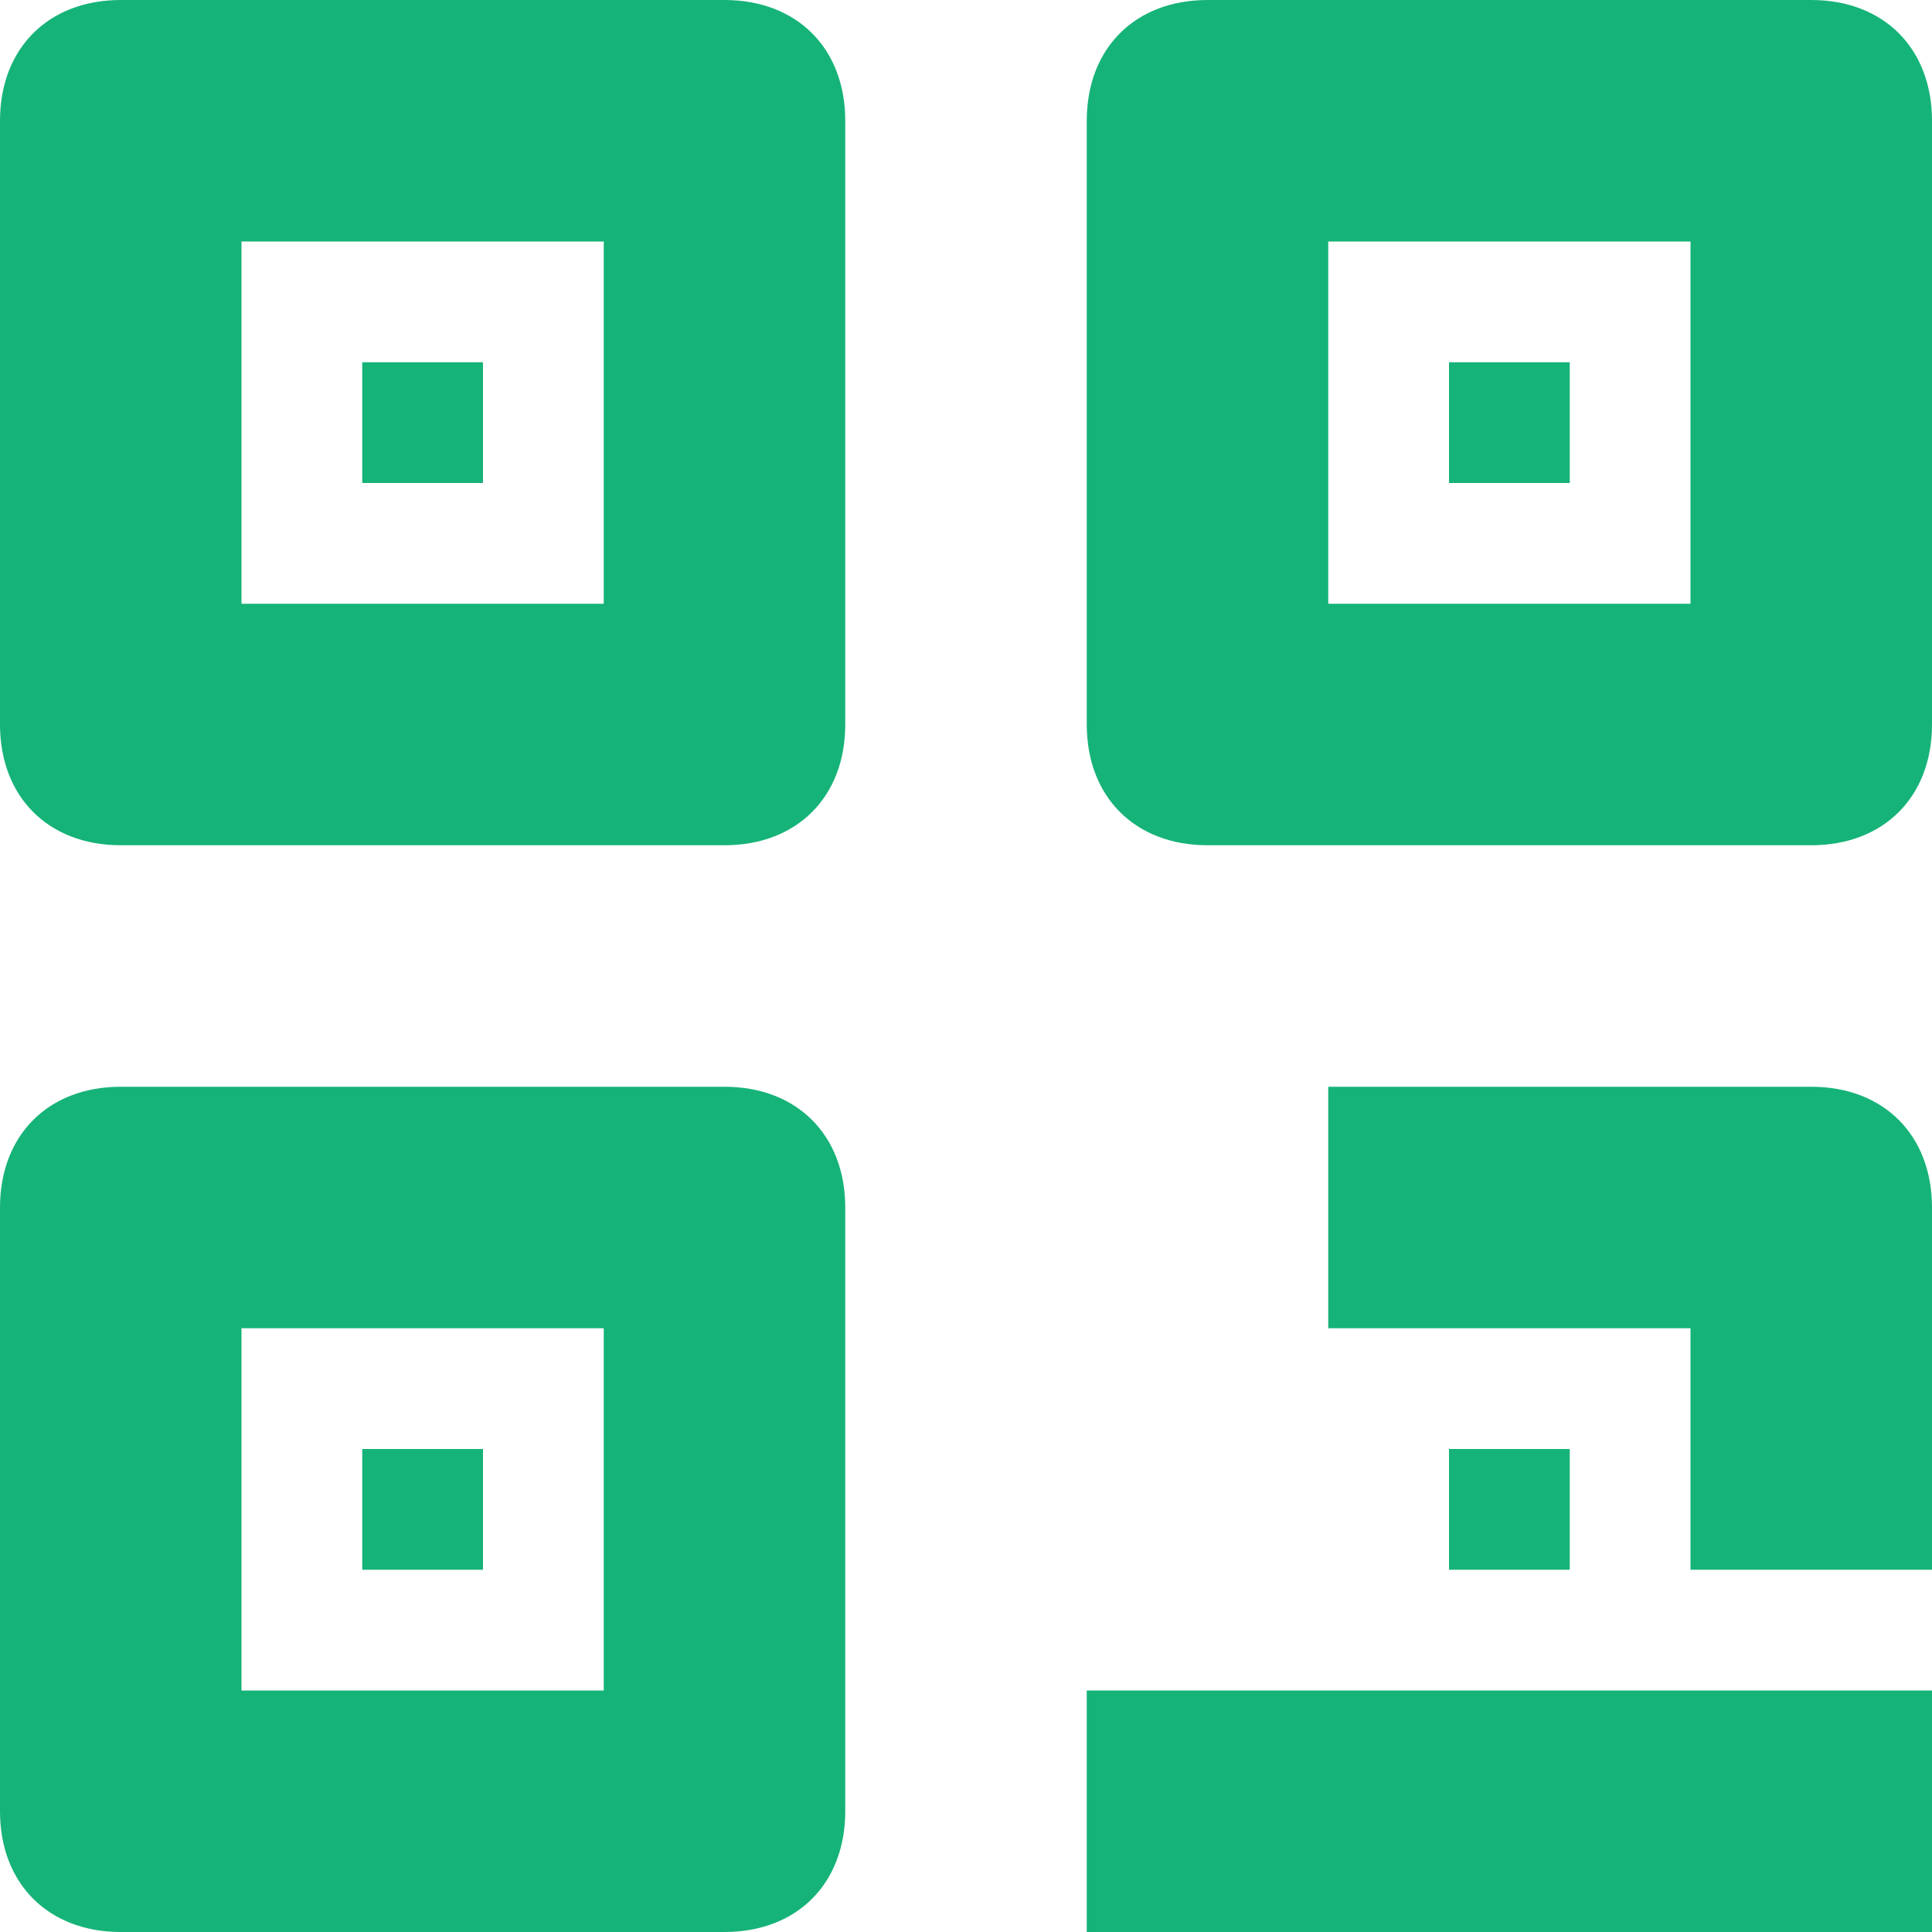
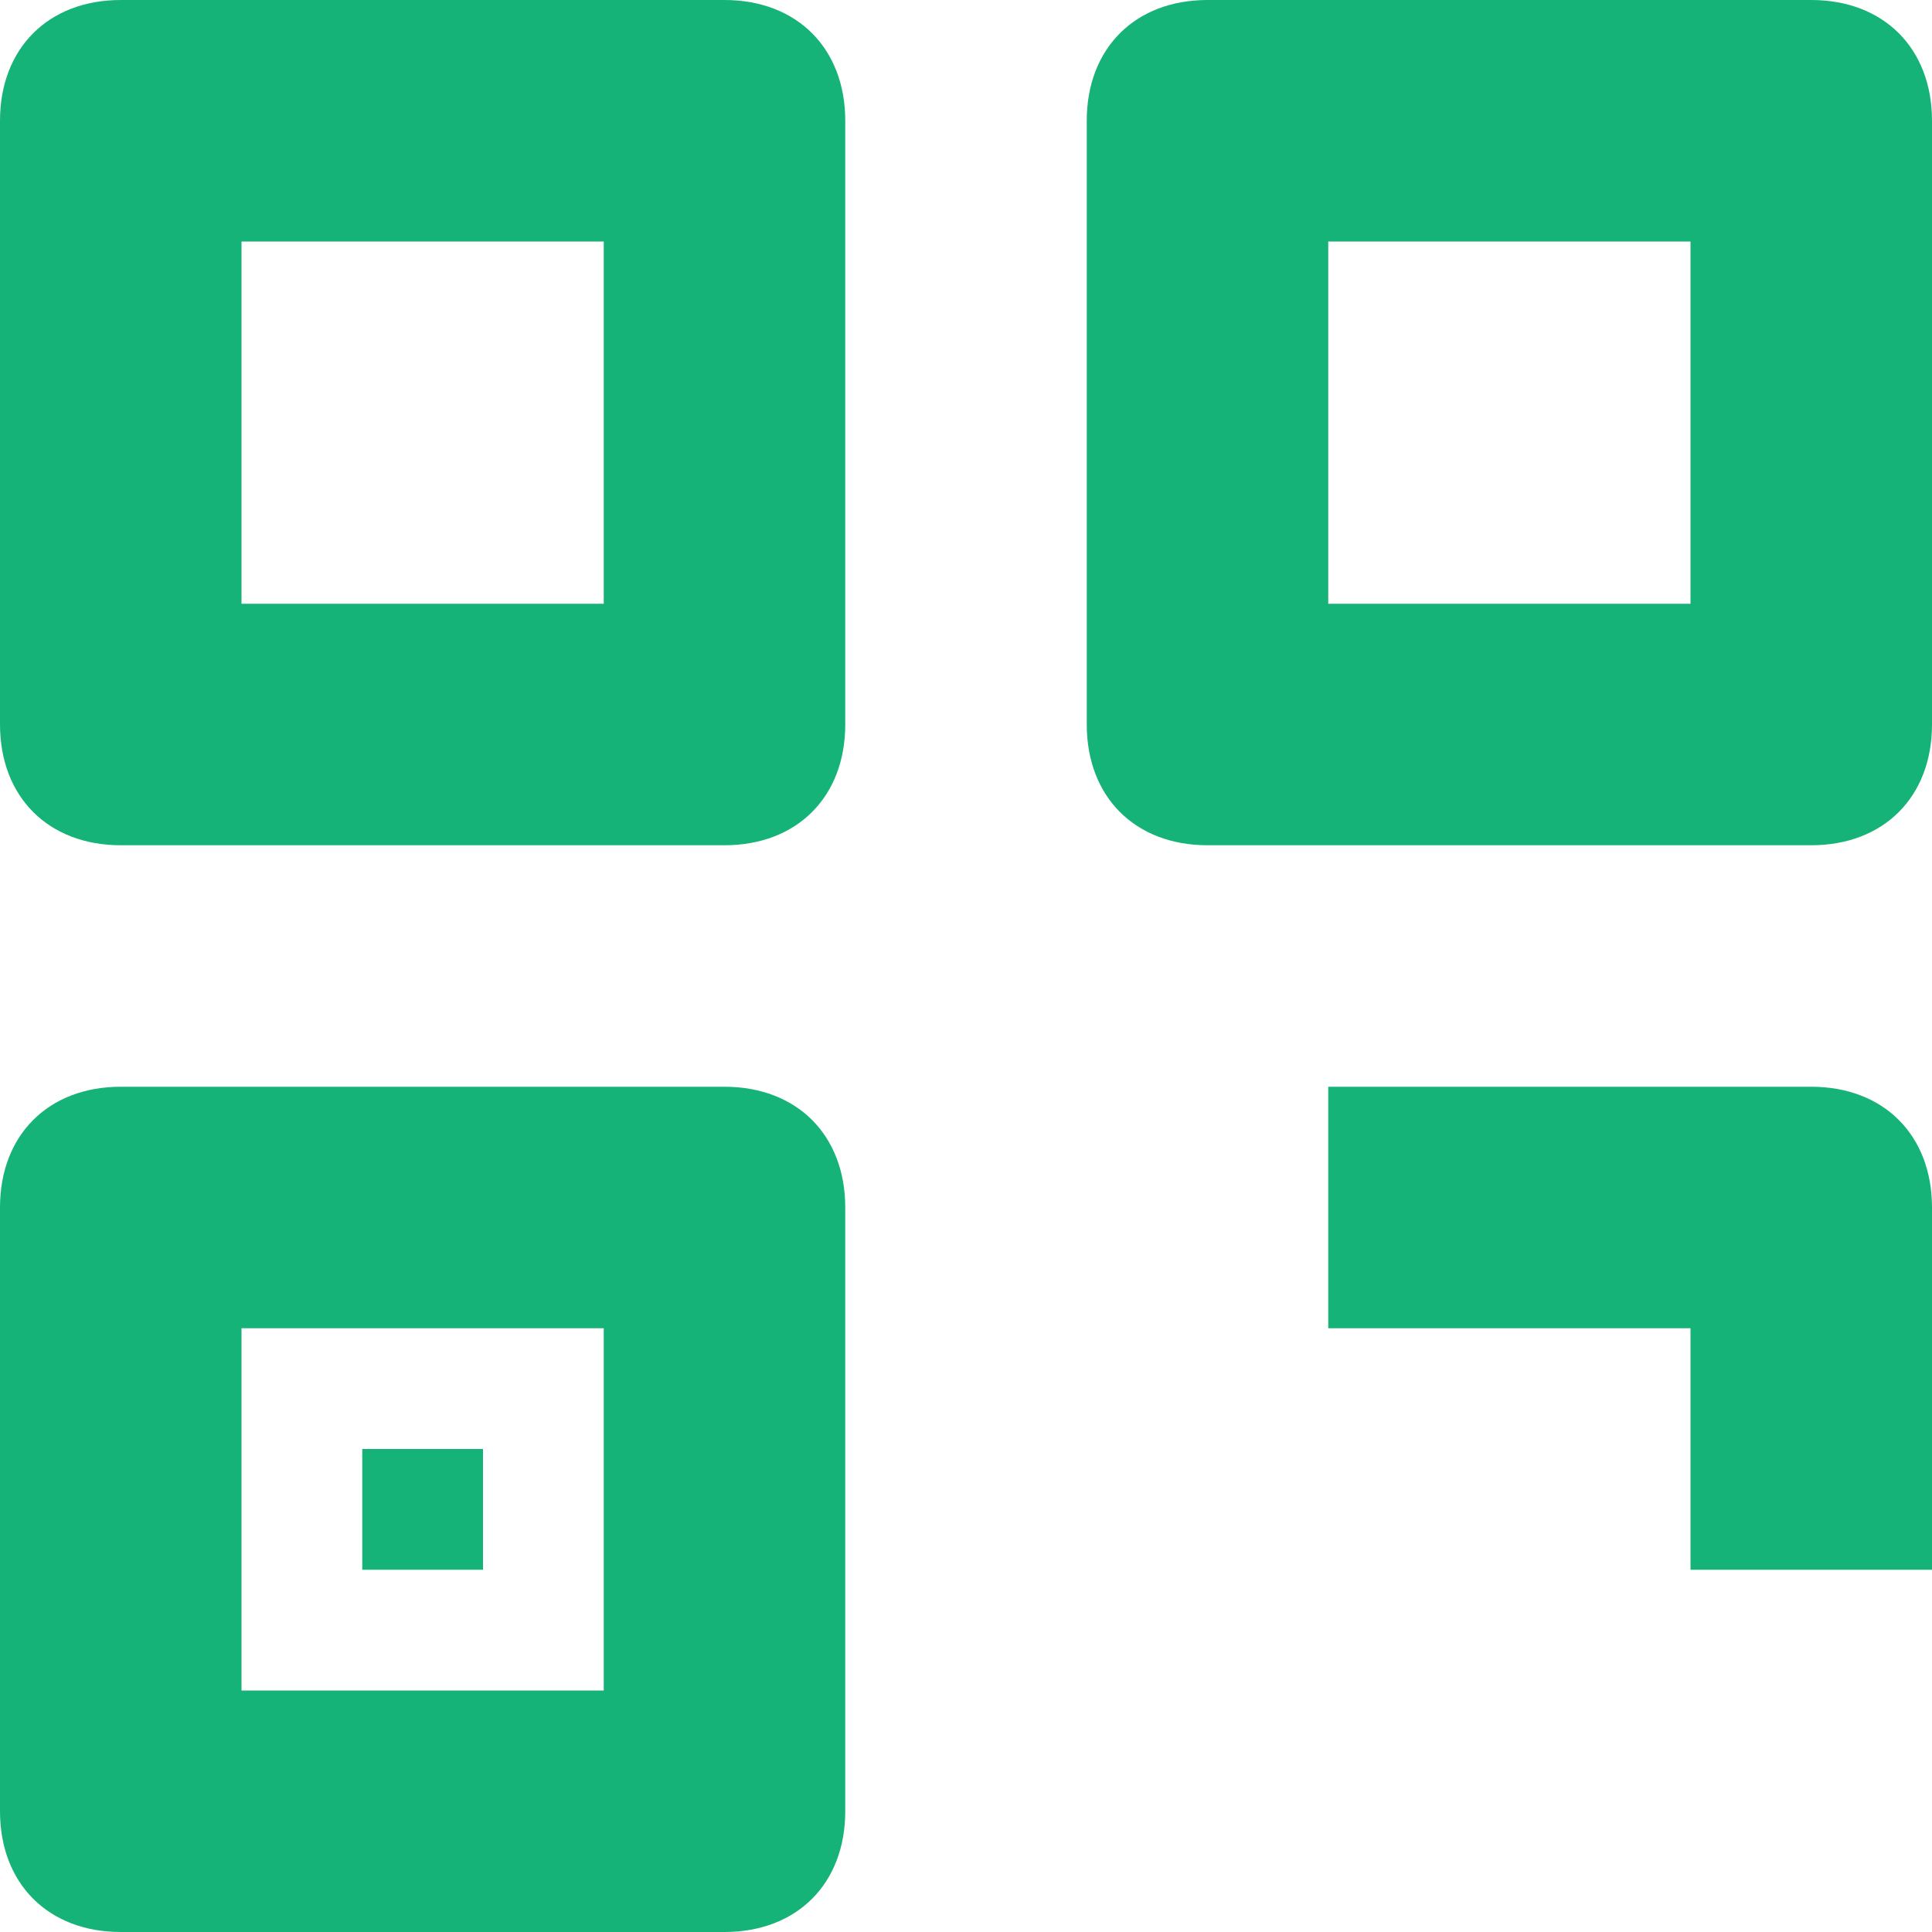
<svg xmlns="http://www.w3.org/2000/svg" width="16" height="16" viewBox="0 0 16 16" fill="none">
  <path d="M6 7H1C0.4 7 0 6.6 0 6V1C0 0.4 0.4 0 1 0H6C6.6 0 7 0.4 7 1V6C7 6.6 6.6 7 6 7ZM2 5H5V2H2V5Z" fill="#16B378" />
  <path d="M6 16H1C0.4 16 0 15.6 0 15V10C0 9.4 0.4 9 1 9H6C6.6 9 7 9.4 7 10V15C7 15.6 6.6 16 6 16ZM2 14H5V11H2V14Z" fill="#16B378" />
  <path d="M15 7H10C9.4 7 9 6.6 9 6V1C9 0.4 9.4 0 10 0H15C15.6 0 16 0.4 16 1V6C16 6.6 15.6 7 15 7ZM11 5H14V2H11V5Z" fill="#16B378" />
-   <path d="M4 3H3V4H4V3Z" fill="#16B378" />
  <path d="M4 12H3V13H4V12Z" fill="#16B378" />
-   <path d="M16 14H9V16H16V14Z" fill="#16B378" />
  <path d="M16 13H14V11H11V9H15C15.6 9 16 9.4 16 10V13Z" fill="#16B378" />
-   <path d="M13 12H12V13H13V12Z" fill="#16B378" />
-   <path d="M13 3H12V4H13V3Z" fill="#16B378" />
</svg>